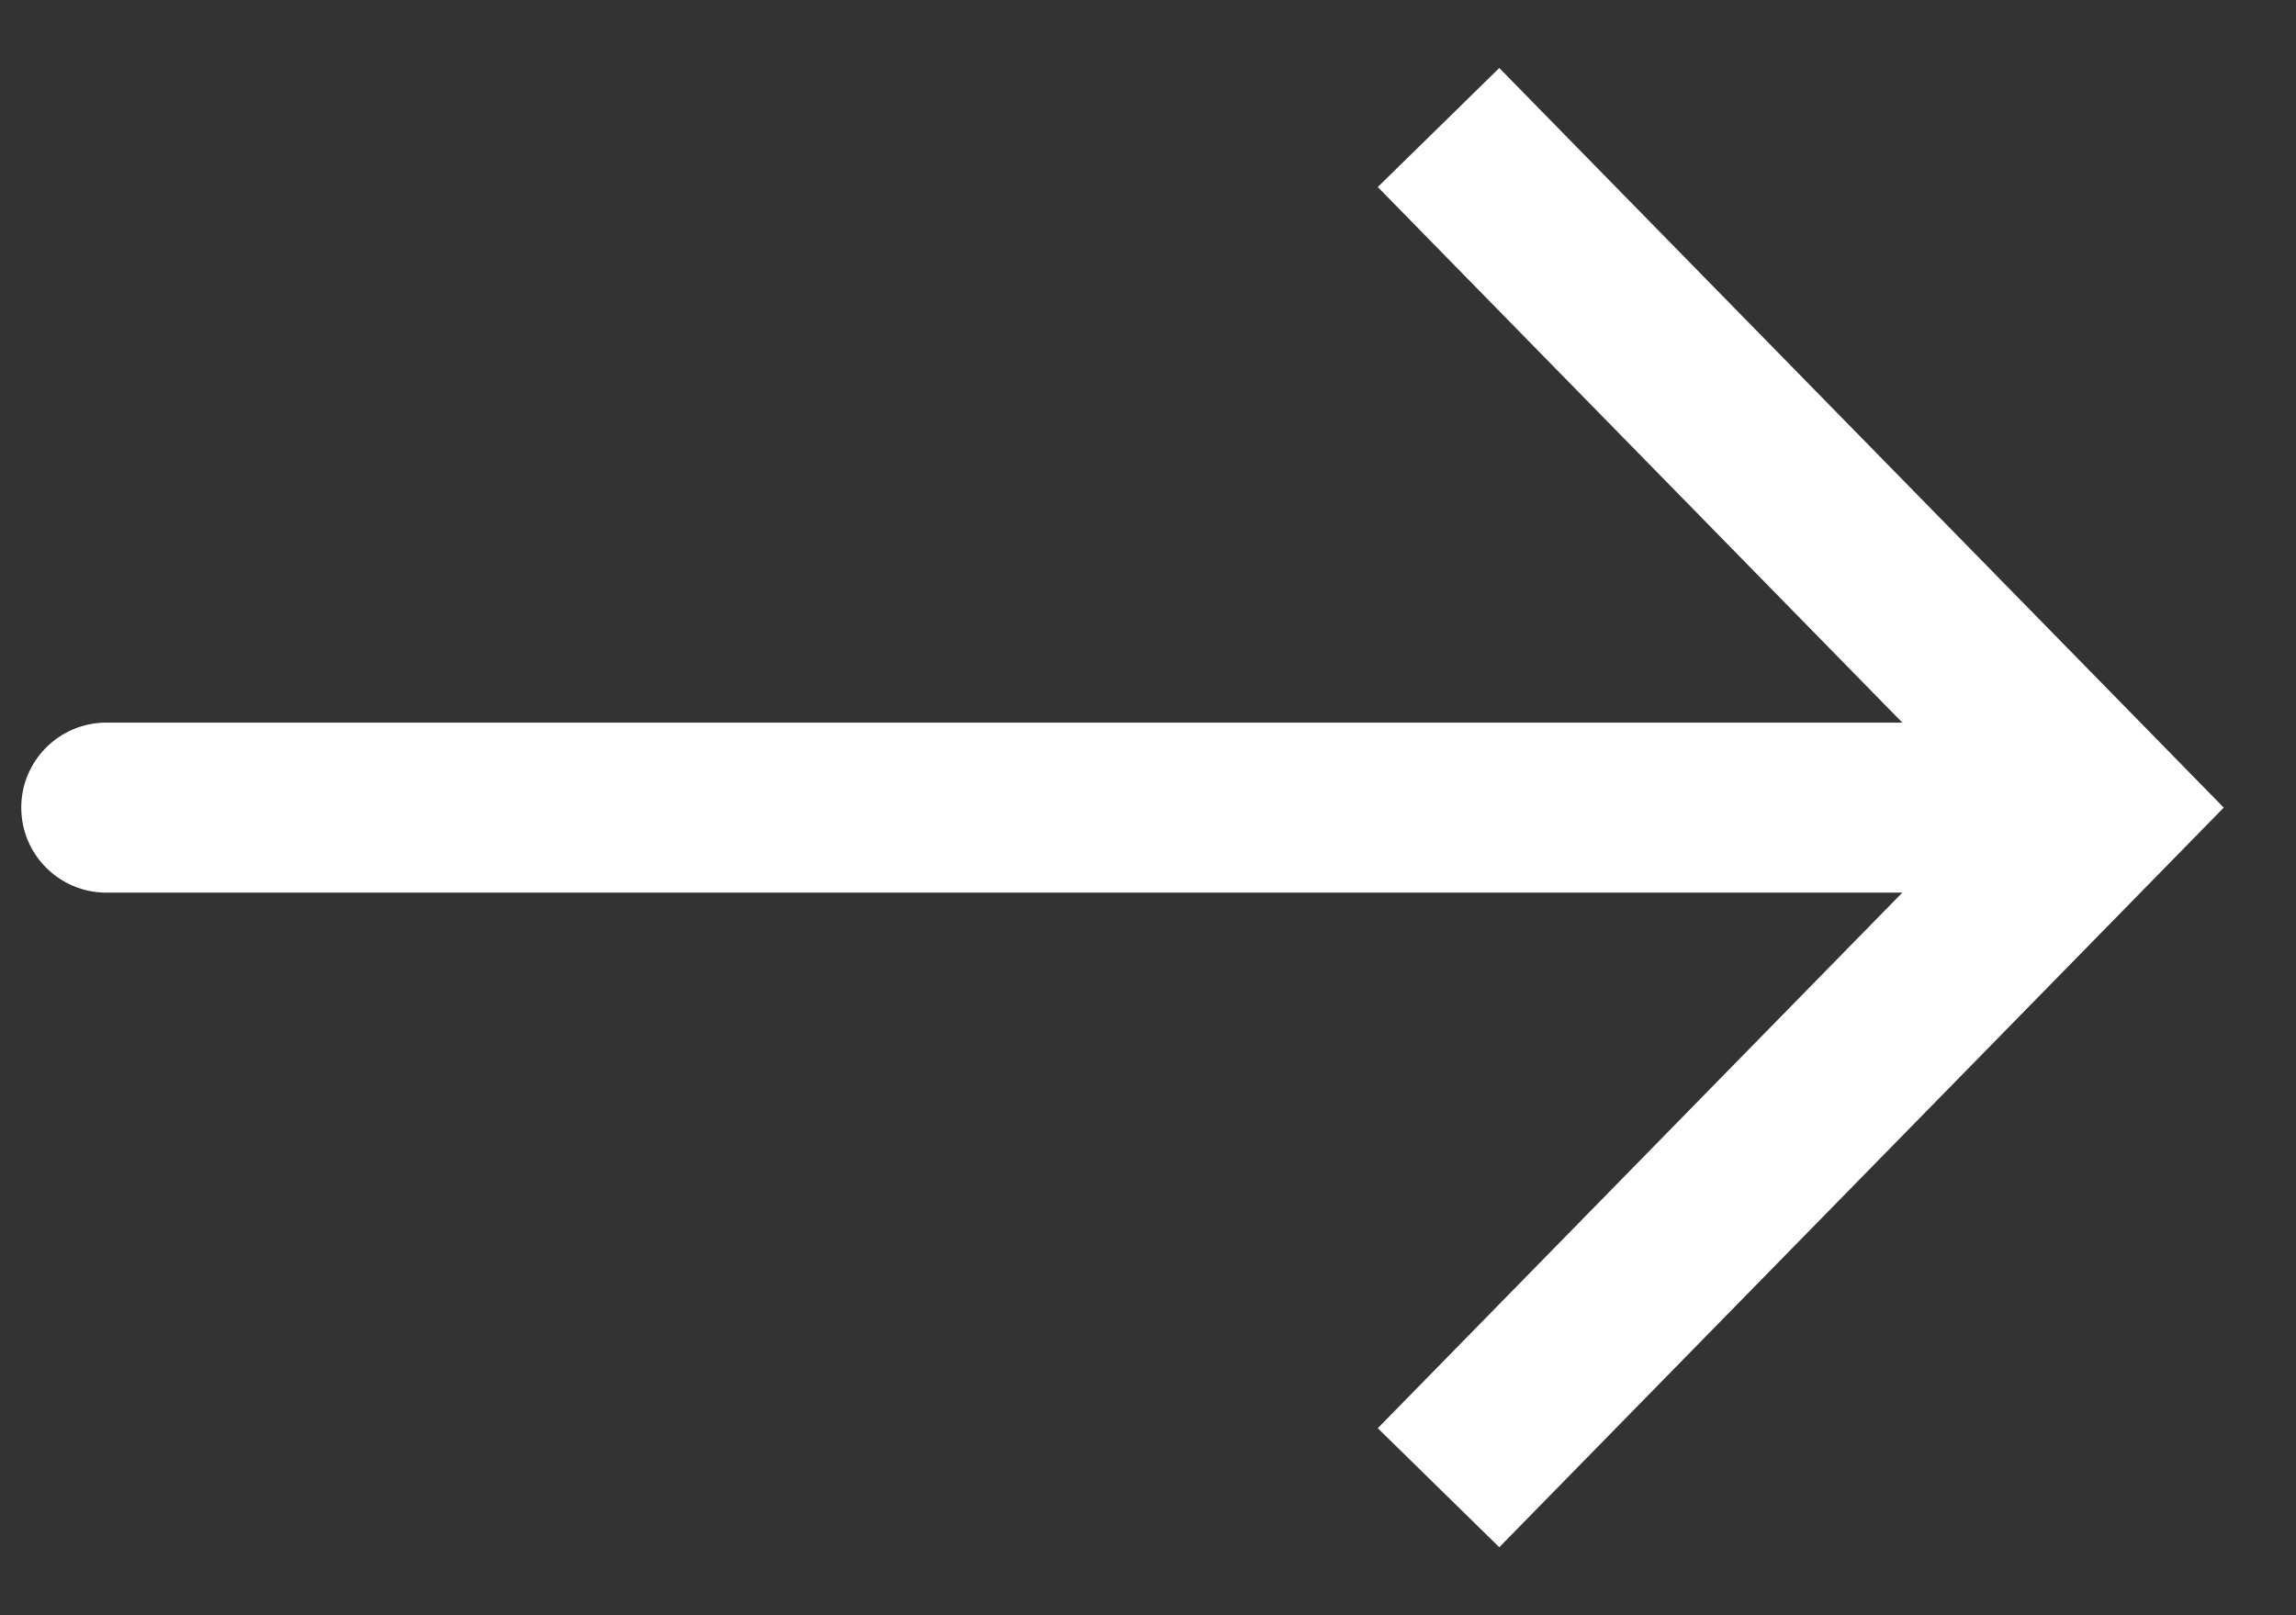
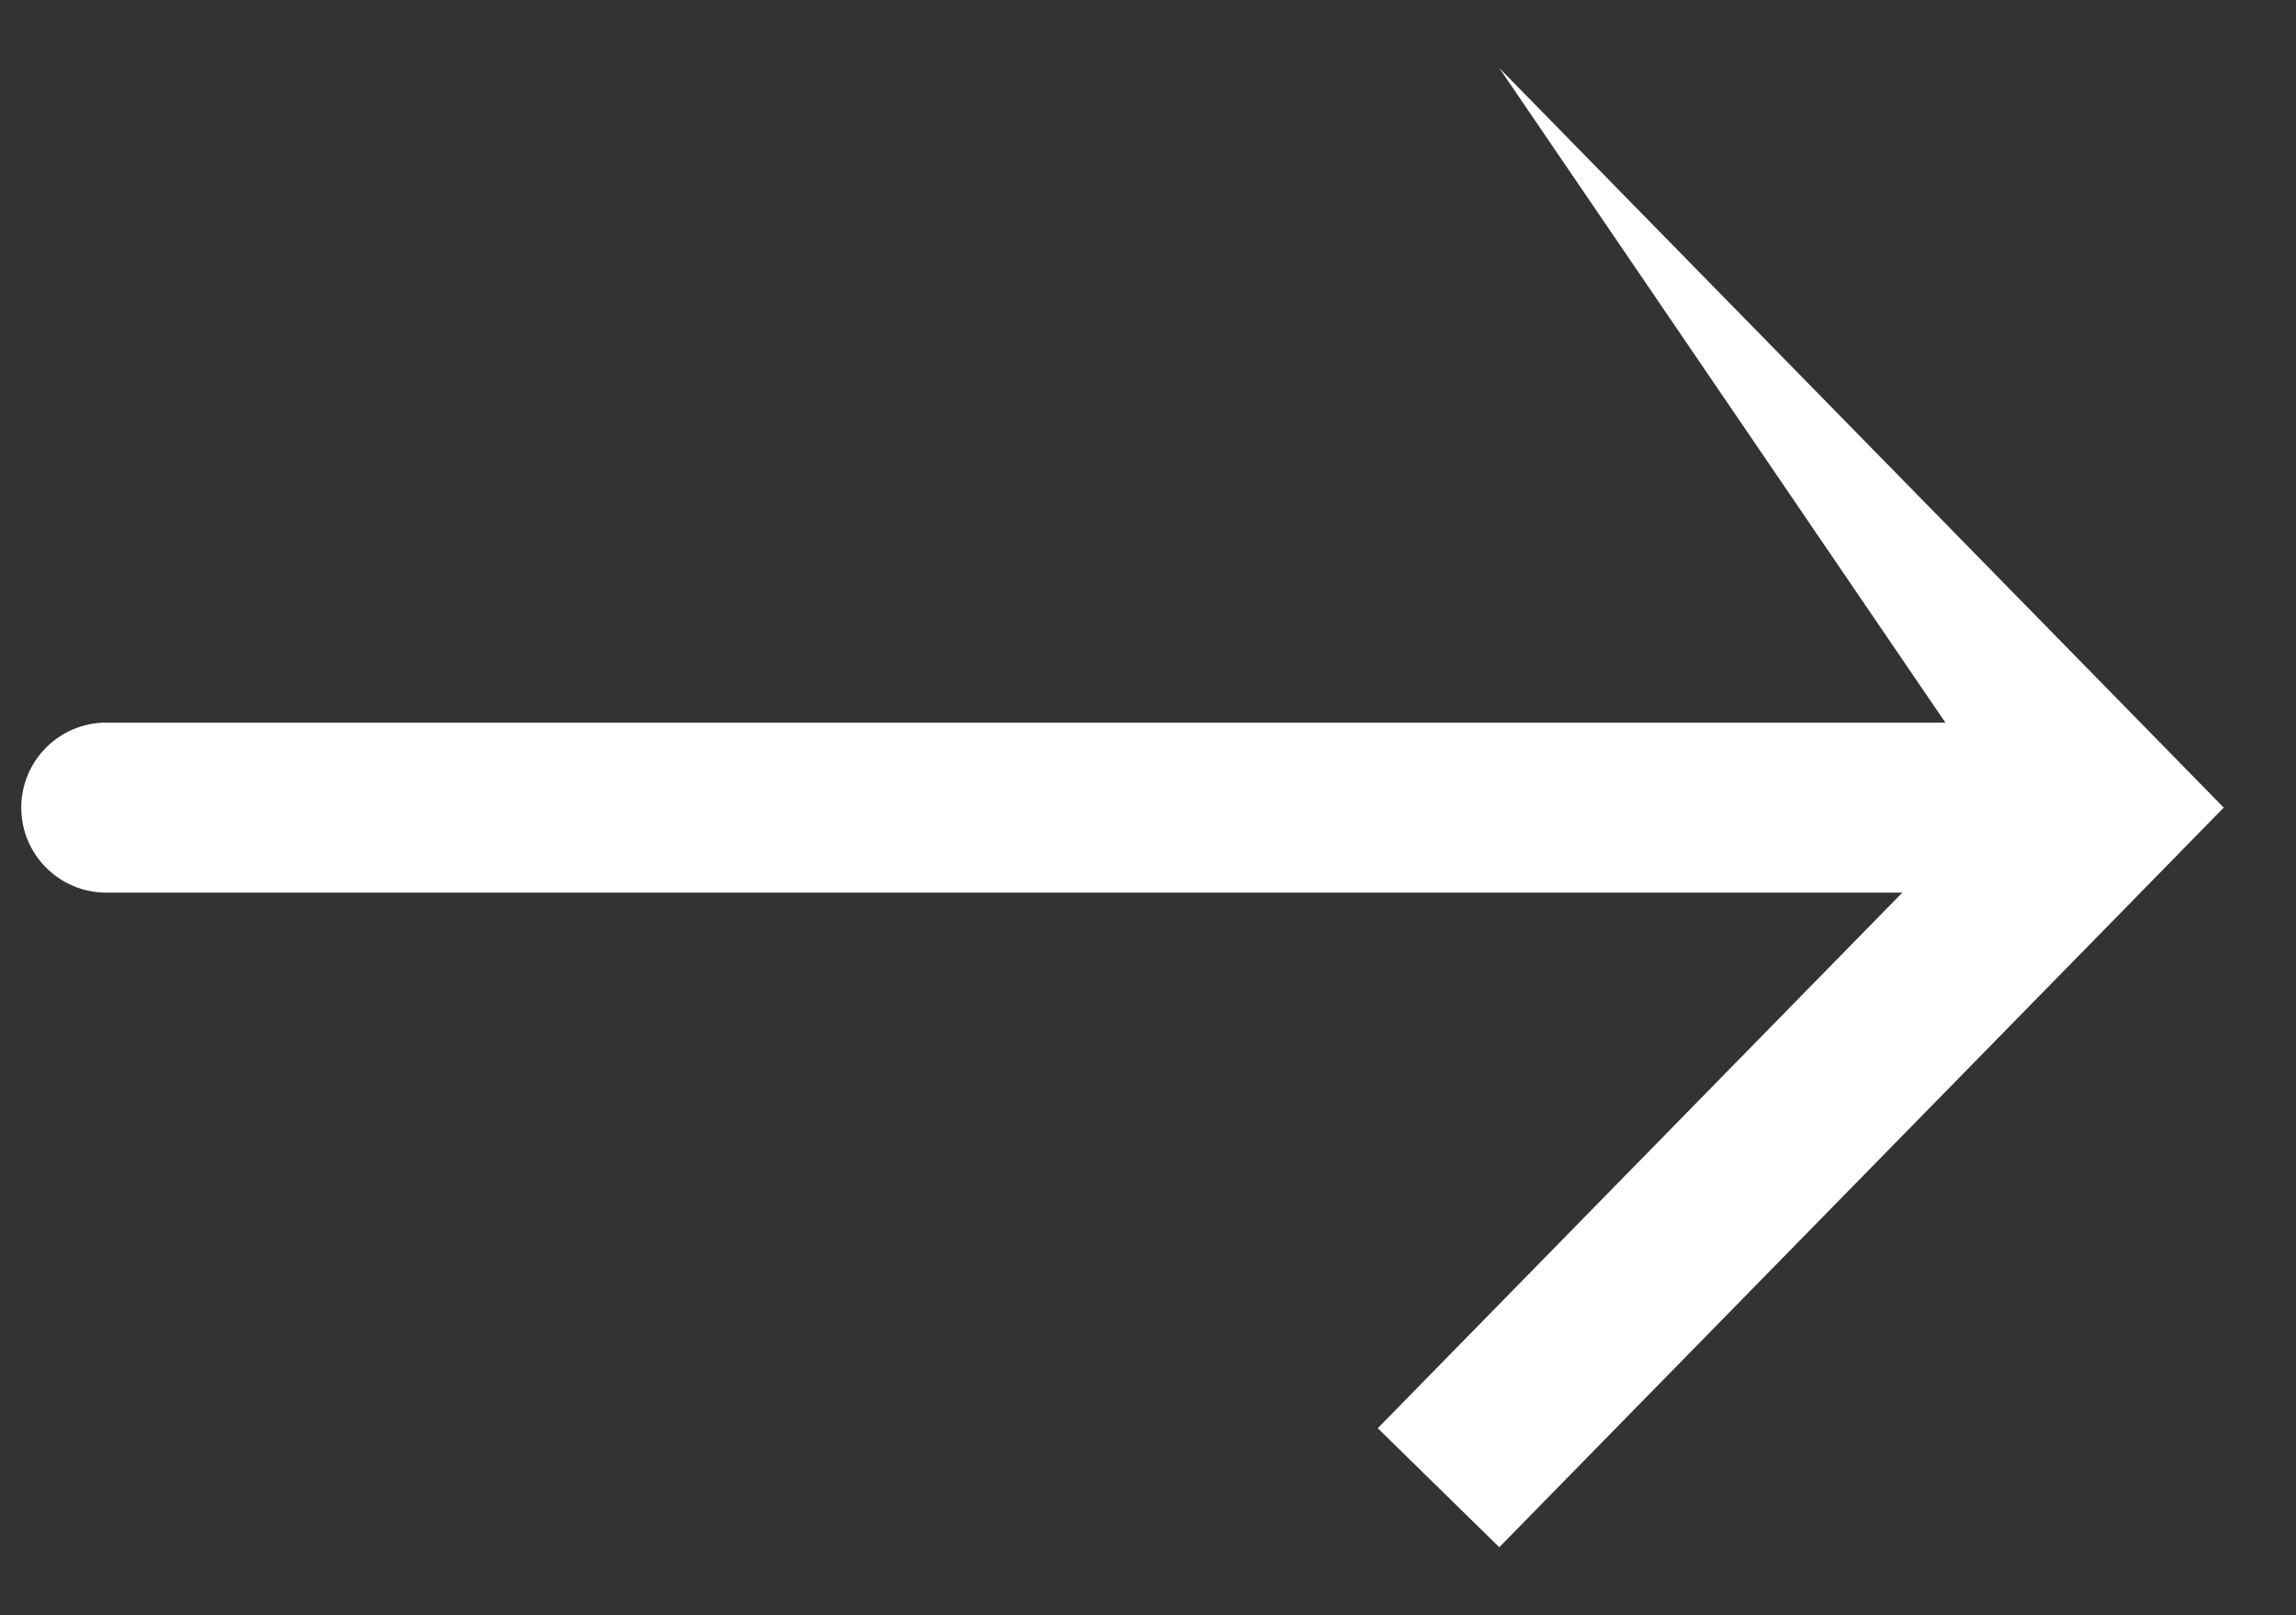
<svg xmlns="http://www.w3.org/2000/svg" width="27" height="19" viewBox="0 0 27 19" fill="none">
  <rect x="0" y="0" width="27" height="19" fill="#333333" stroke="none" />
-   <path d="M24.75 9.5L25.465 8.8L26.15 9.5L25.465 10.2L24.75 9.5ZM1.25 10.5C0.698 10.5 0.25 10.052 0.25 9.5C0.25 8.948 0.698 8.5 1.25 8.5V10.5ZM17.631 0.8L25.465 8.8L24.035 10.2L16.202 2.2L17.631 0.8ZM25.465 10.2L17.631 18.2L16.202 16.8L24.035 8.8L25.465 10.2ZM24.75 10.5H1.25V8.5H24.75V10.5Z" fill="white" />
+   <path d="M24.75 9.5L25.465 8.8L26.15 9.5L25.465 10.2L24.75 9.5ZM1.25 10.5C0.698 10.5 0.25 10.052 0.25 9.5C0.25 8.948 0.698 8.5 1.25 8.5V10.5ZM17.631 0.8L25.465 8.8L24.035 10.2L17.631 0.8ZM25.465 10.2L17.631 18.2L16.202 16.8L24.035 8.8L25.465 10.2ZM24.75 10.5H1.25V8.5H24.75V10.5Z" fill="white" />
</svg>